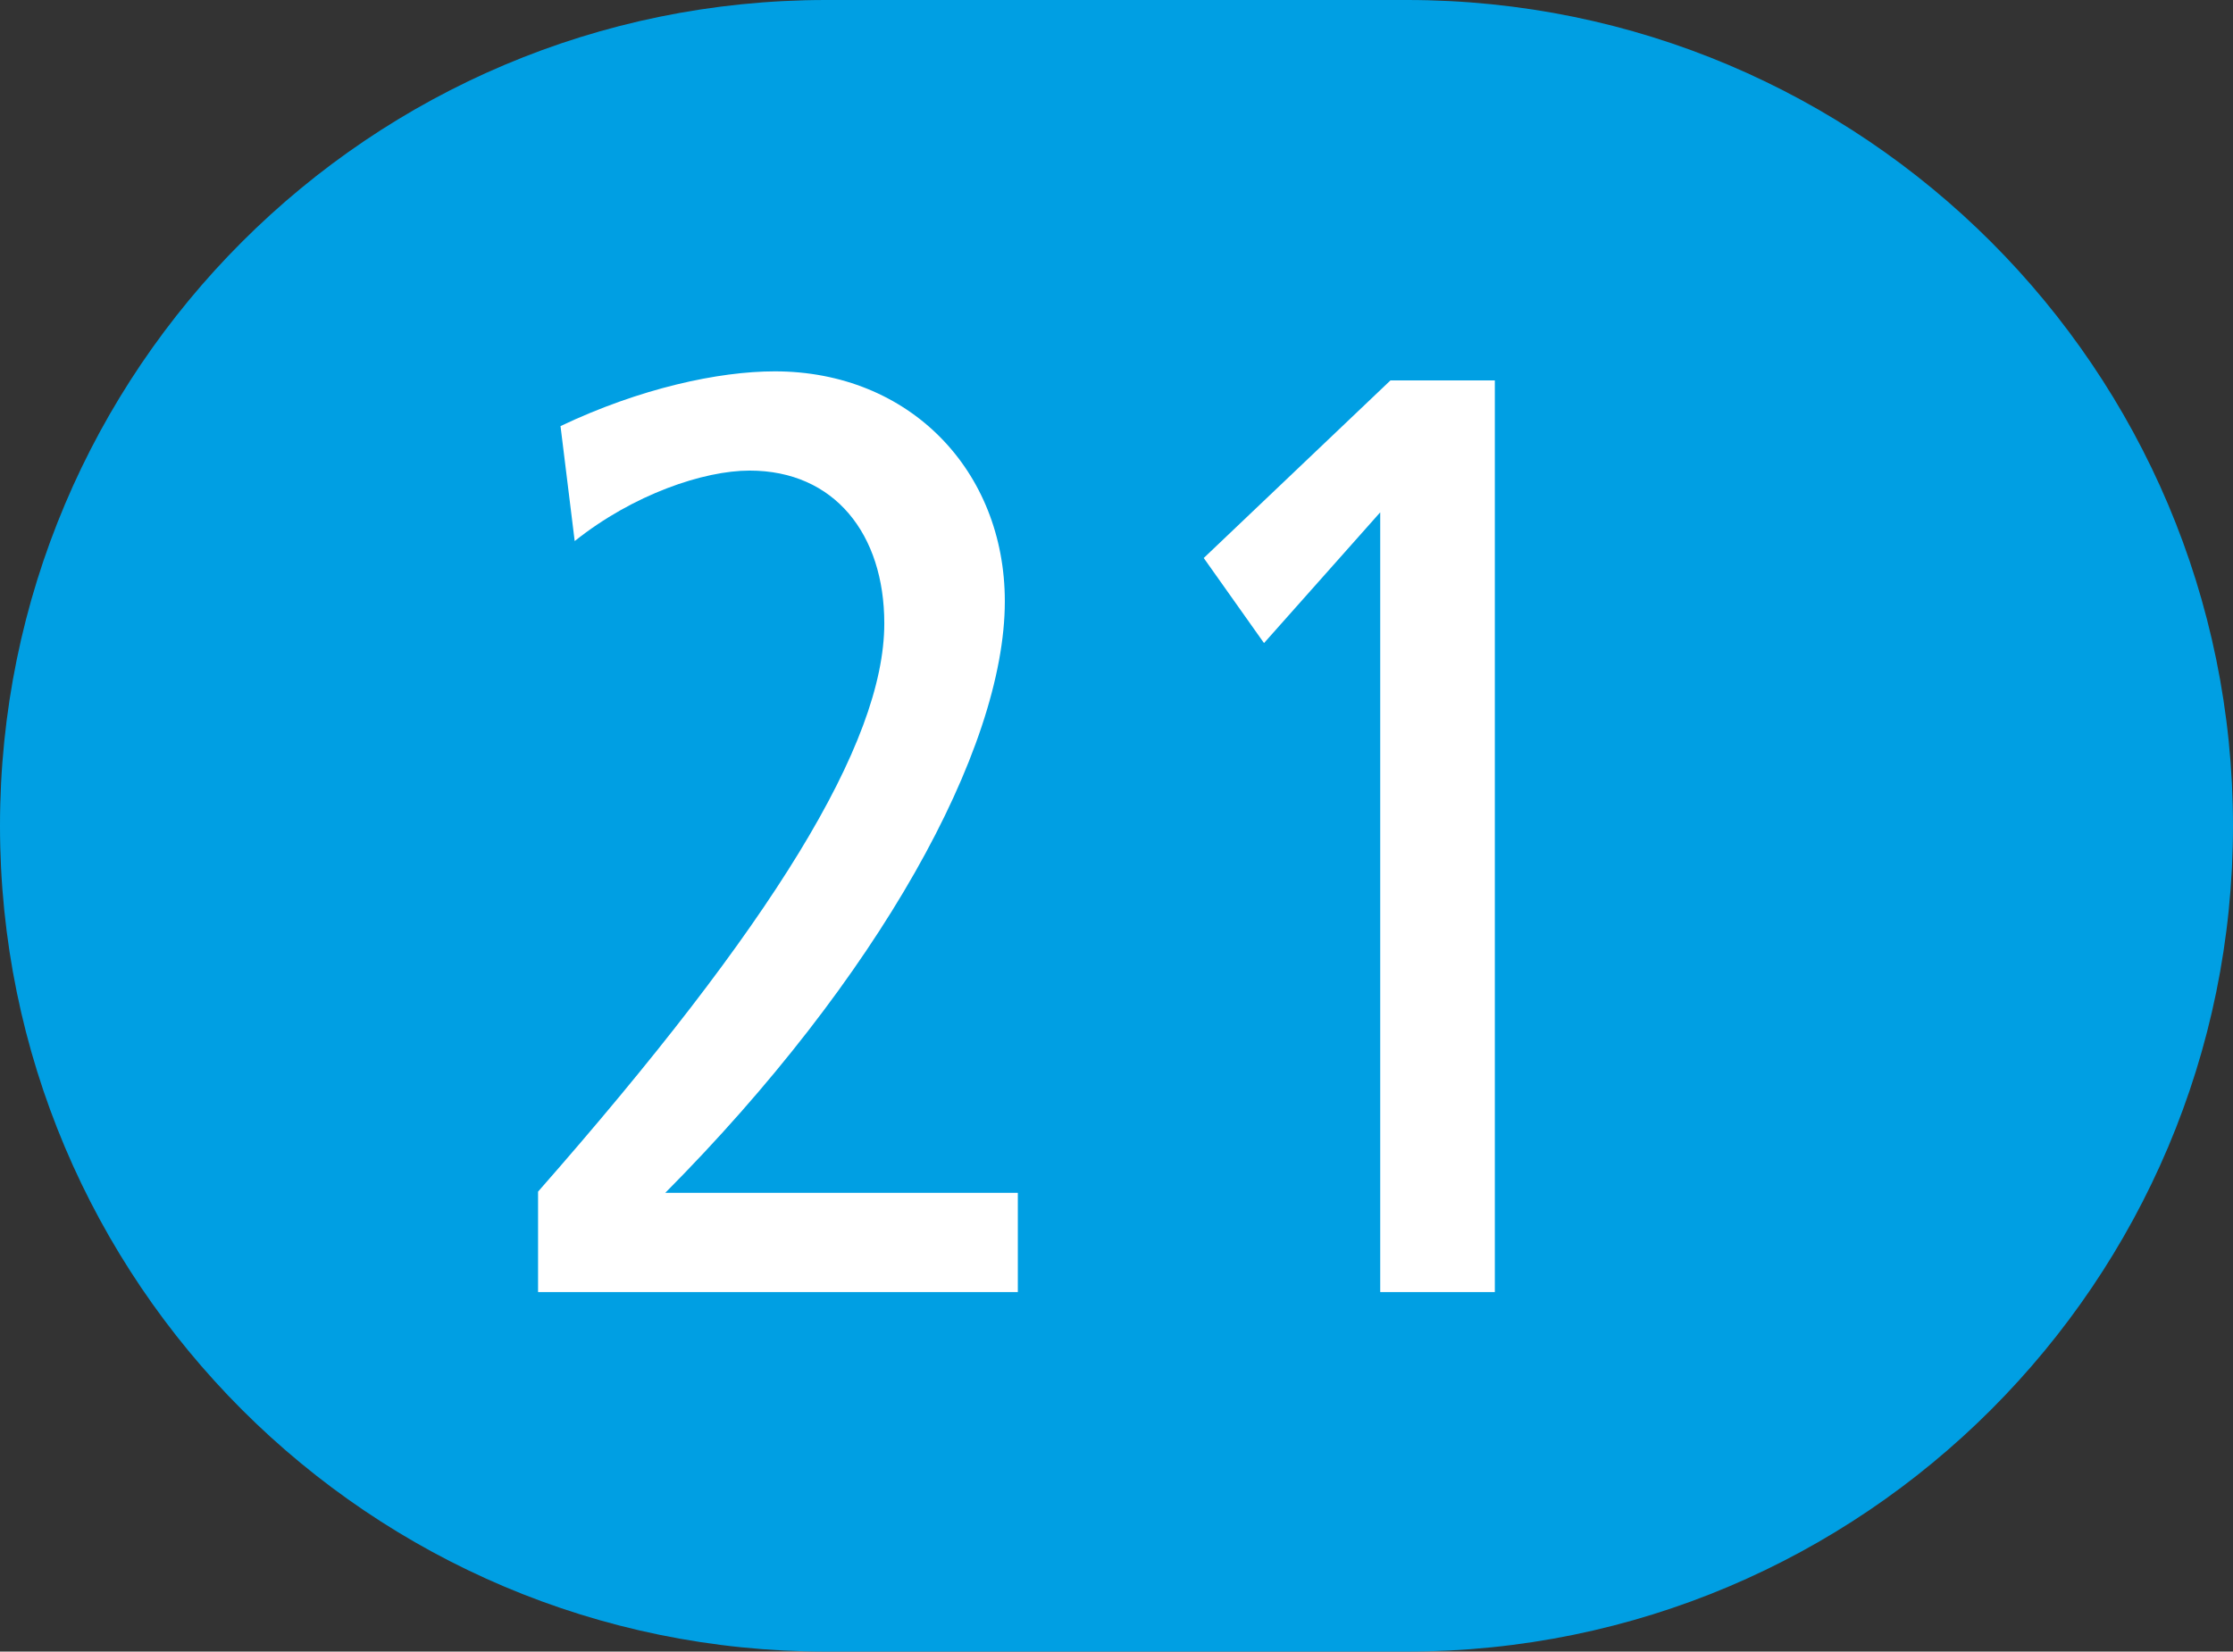
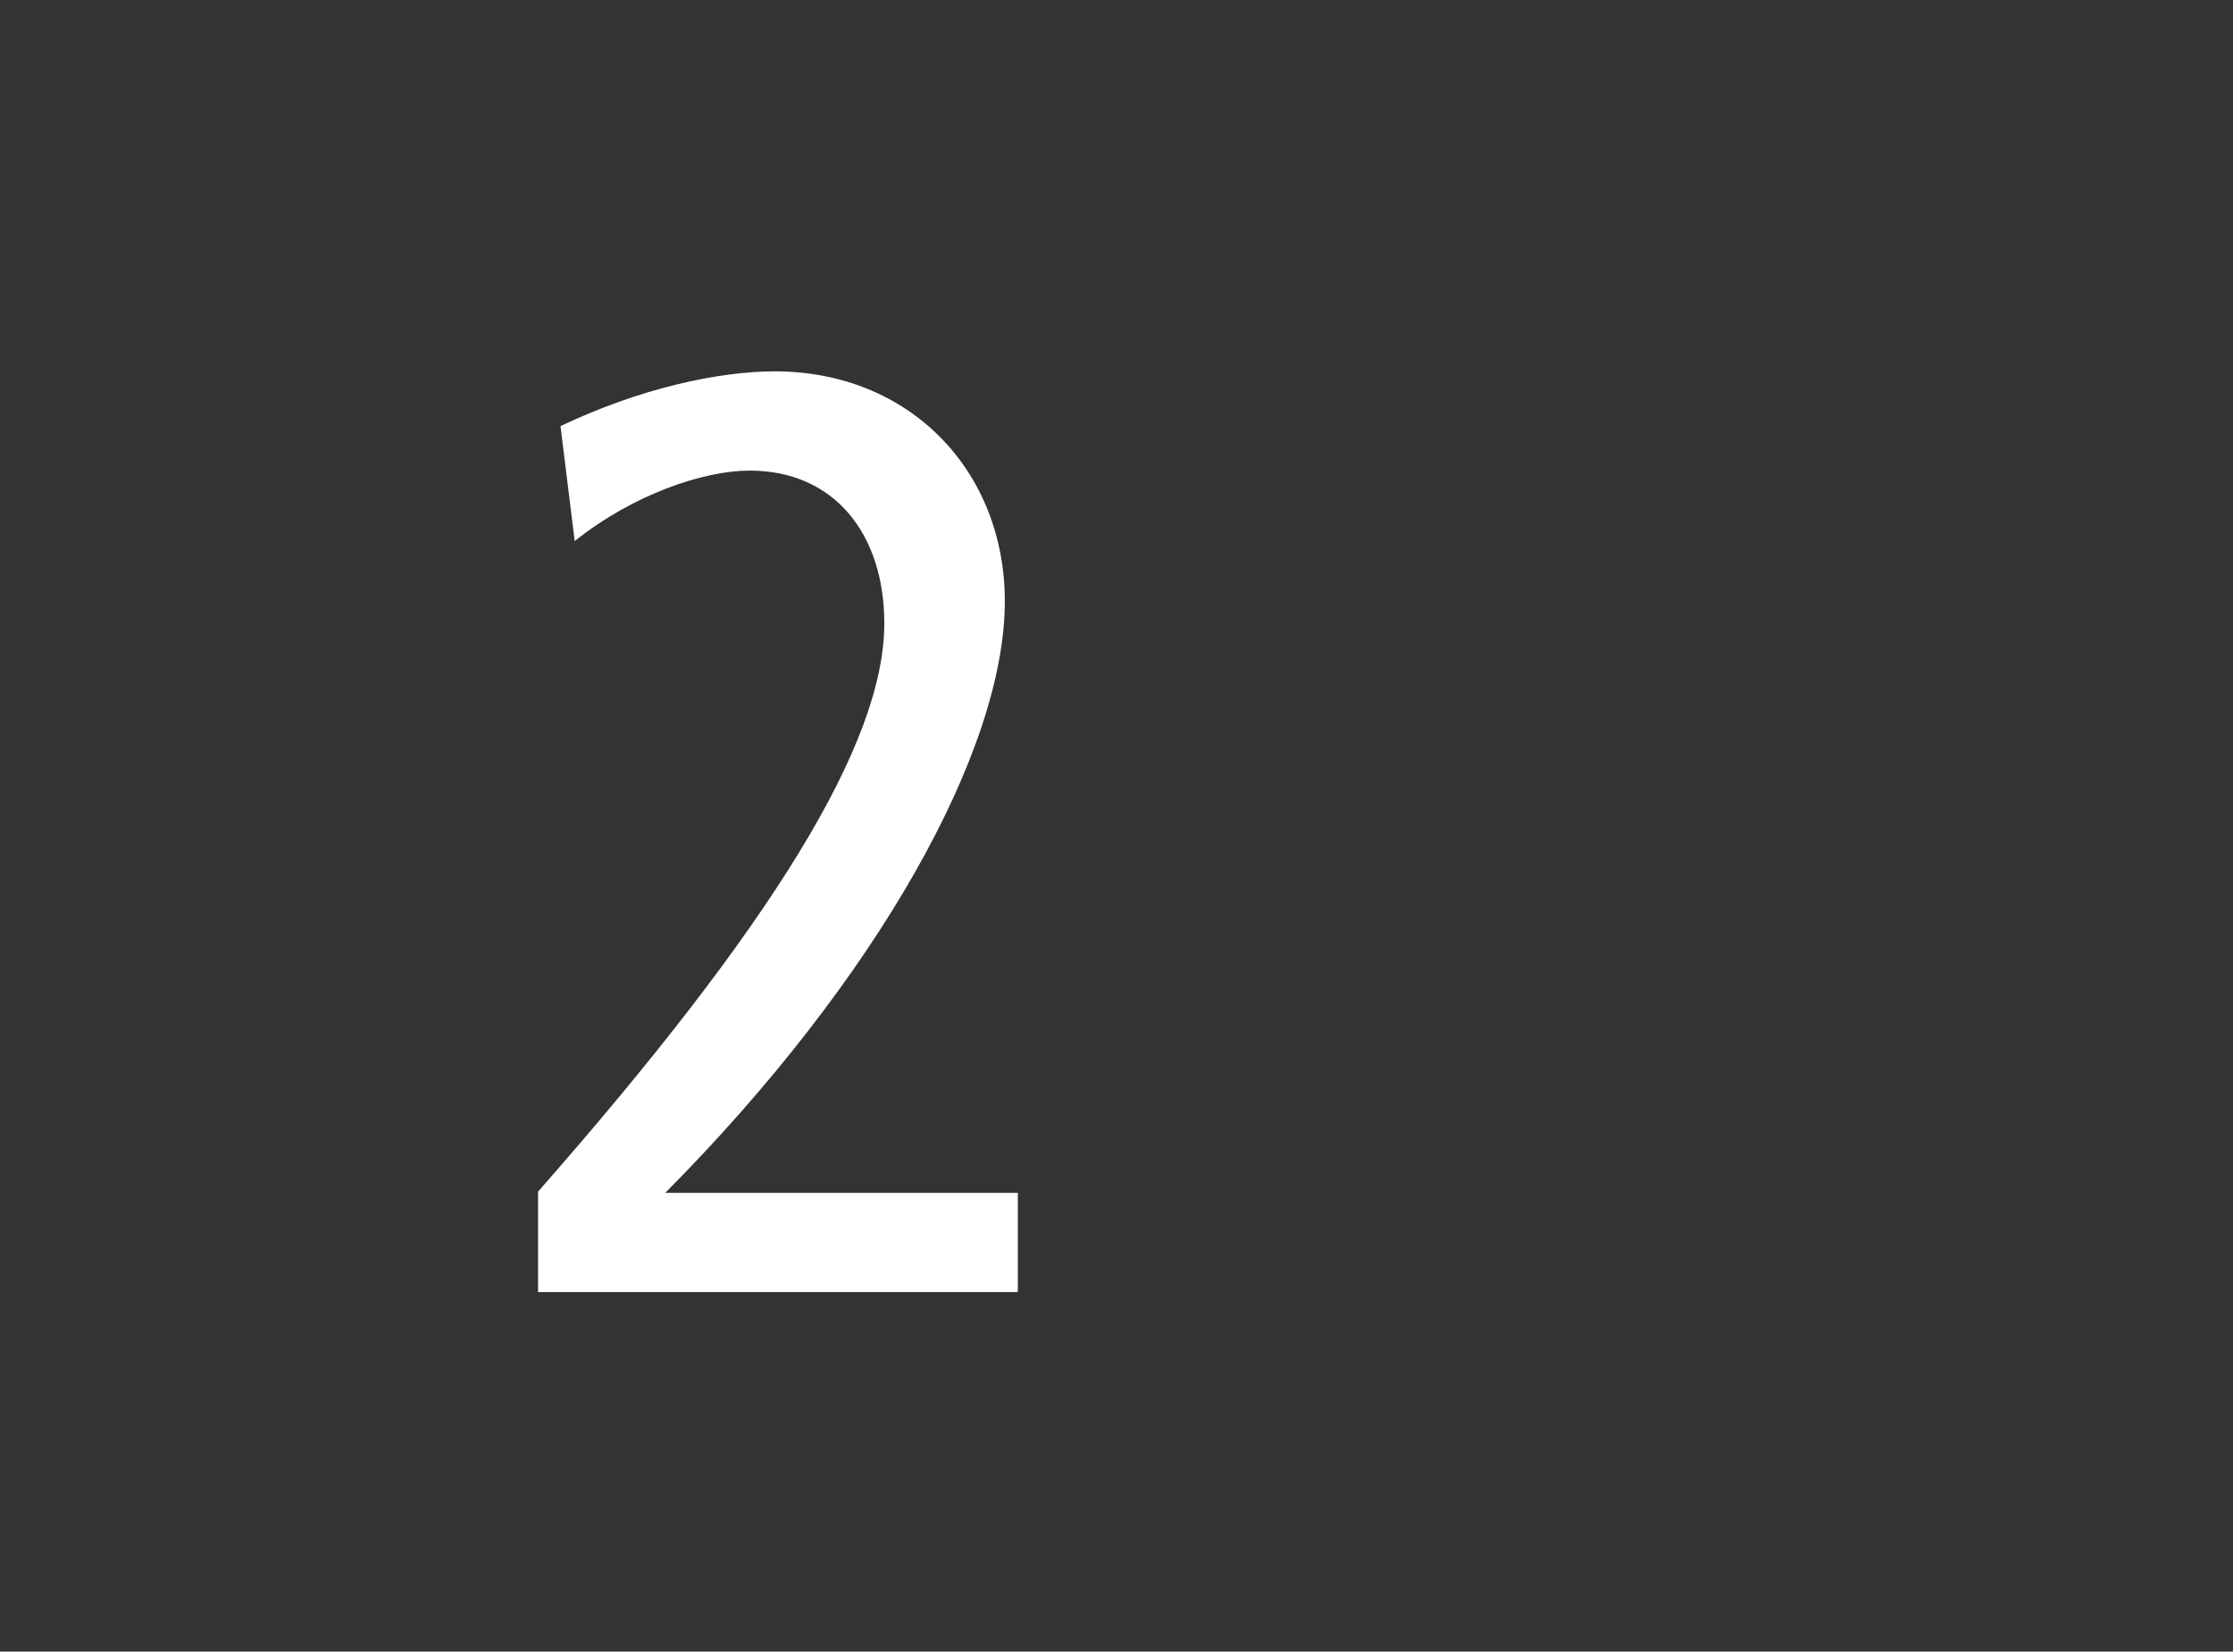
<svg xmlns="http://www.w3.org/2000/svg" version="1.1" id="Calque_1" x="0px" y="0px" viewBox="0 0 566.9 419.4" style="enable-background:new 0 0 566.9 419.4;" xml:space="preserve">
  <rect x="0" y="0" width="566.9" height="419.4" fill="#333333" stroke="none" />
  <style type="text/css">
	.st0{fill:#009FE3;}
	.st1{fill:#FFFFFF;}
</style>
-   <path class="st0" d="M357.2,419.4H209.7C93.9,419.4,0,325.5,0,209.7S93.9,0,209.7,0h147.5C473,0,566.9,93.9,566.9,209.7  S473,419.4,357.2,419.4" />
  <g>
    <path class="st1" d="M136.6,328.1v-25.5c59.4-67.6,87.9-113.8,87.9-144.3c0-22.6-12.6-38.8-34.2-38.8c-11.6,0-29.5,6-44.4,17.9   l-3.6-29.2c20.2-9.6,40.1-13.9,54.4-13.9c34.2,0,58.4,25.2,58.4,58.4c0,37.8-32.2,95.8-86.2,150.2h89.5v25.2H136.6z" />
-     <path class="st1" d="M350.4,328.1v-198l-29.5,33.2l-15.3-21.6l47.4-45.1h26.5v231.5H350.4z" />
  </g>
</svg>